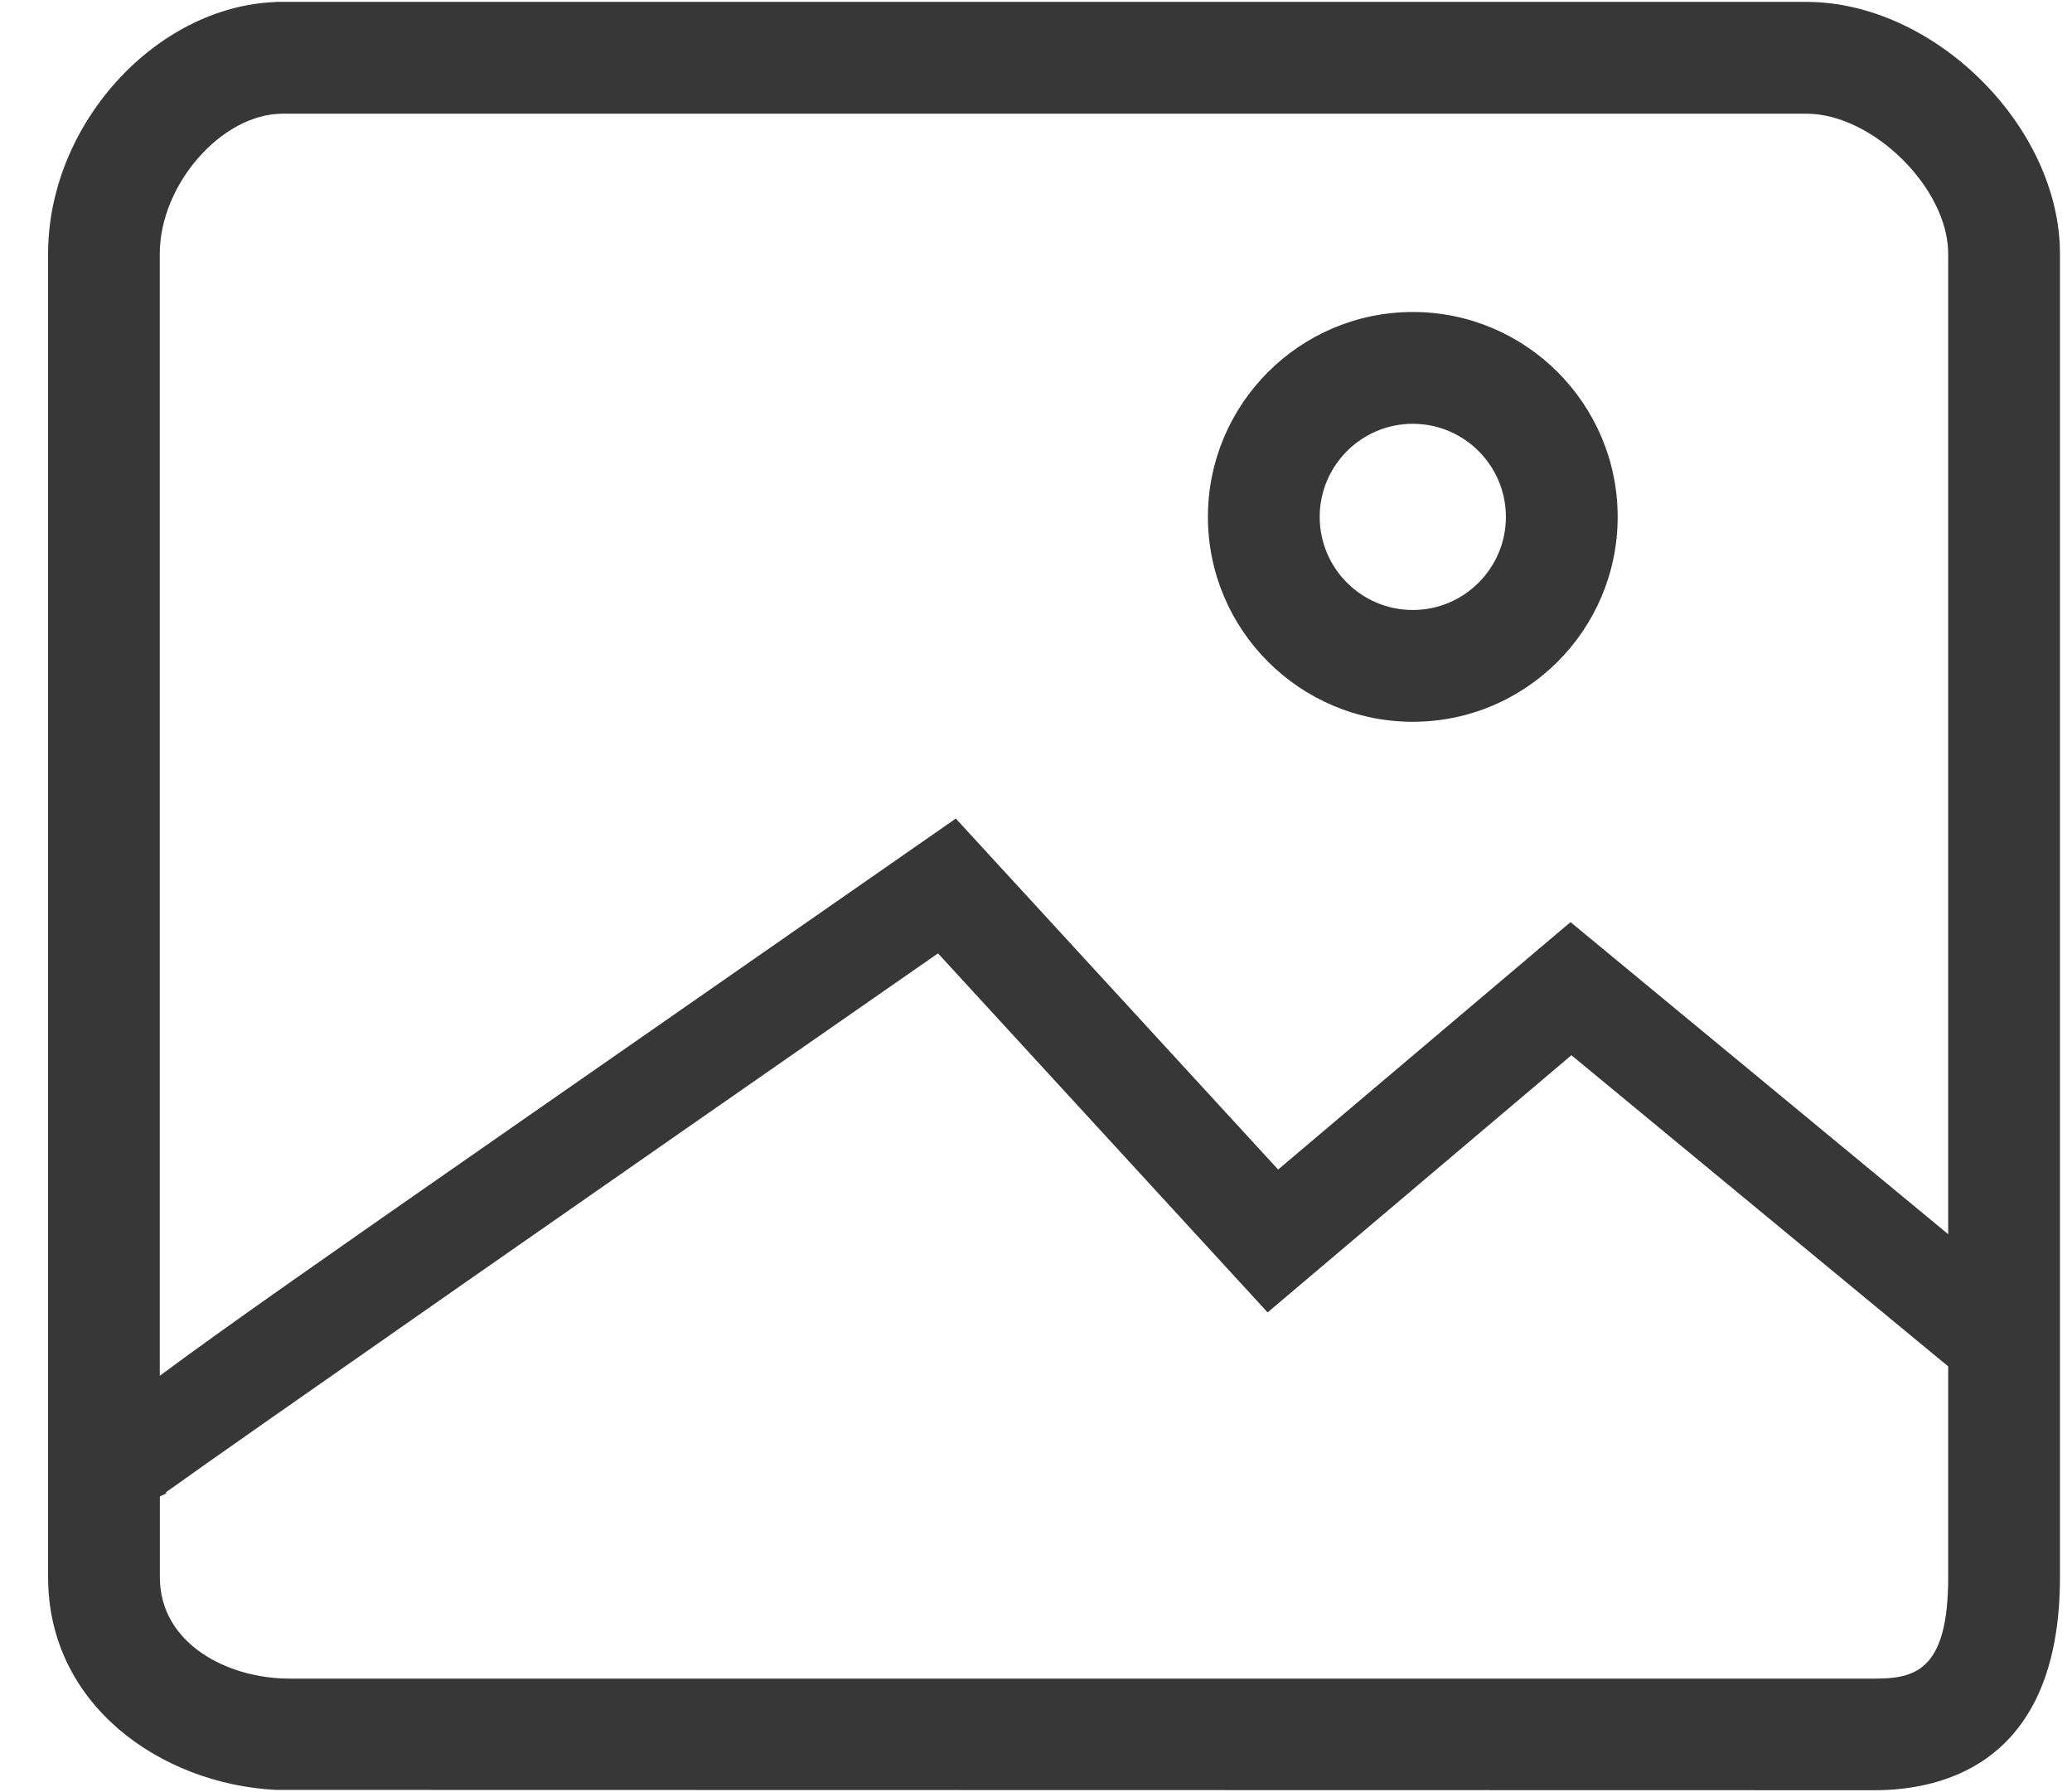
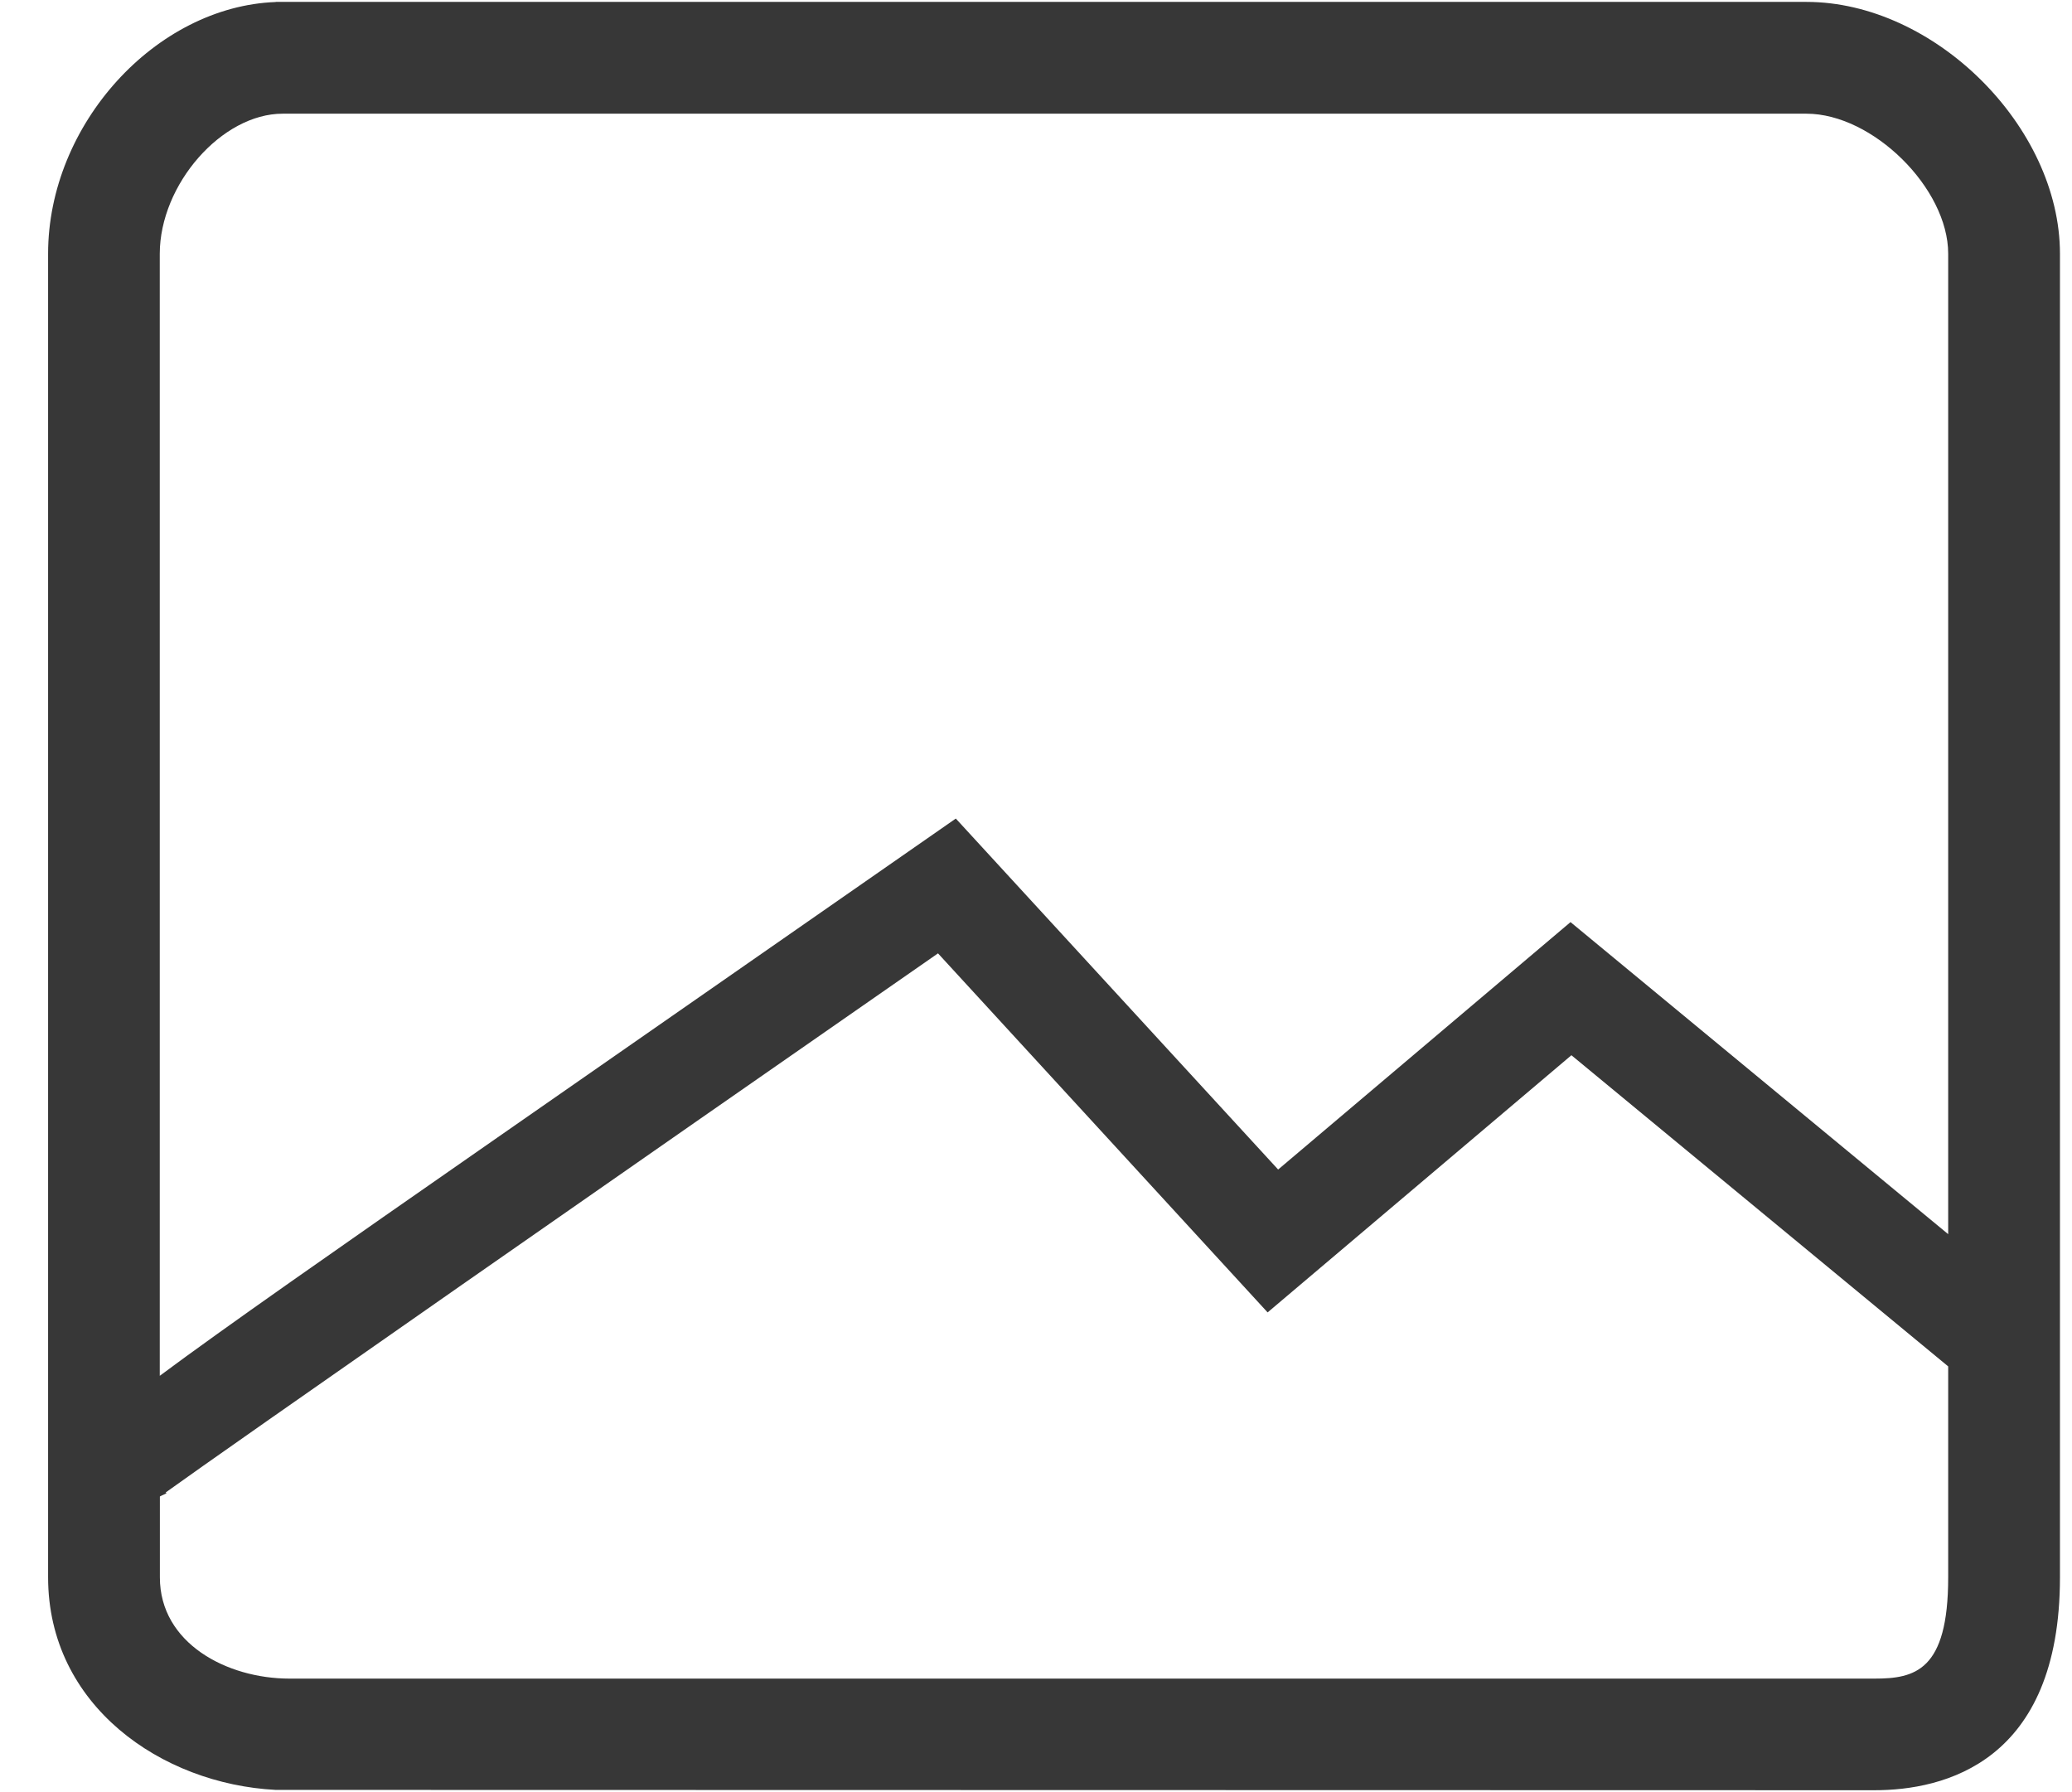
<svg xmlns="http://www.w3.org/2000/svg" width="37" height="32" viewBox="0 0 37 32" fill="none">
-   <path d="M25.229 12.888C27.247 12.888 28.887 11.247 28.887 9.23C28.887 7.212 27.247 5.571 25.229 5.571C23.211 5.571 21.57 7.212 21.57 9.23C21.57 11.247 23.211 12.888 25.229 12.888ZM25.229 7.567C26.145 7.567 26.891 8.313 26.891 9.23C26.891 10.146 26.145 10.892 25.229 10.892C24.313 10.892 23.566 10.148 23.566 9.23C23.566 8.312 24.313 7.567 25.229 7.567Z" fill="#373737" />
  <path d="M32.258 0.034H4.923V0.036C2.781 0.116 0.859 2.222 0.859 4.529V28.164C0.859 30.452 2.883 31.855 4.923 31.96L33.472 31.966C34.709 31.966 36.785 31.474 36.785 28.164V4.531C36.785 2.262 34.544 0.034 32.258 0.034ZM5.047 2.03H32.258C33.442 2.03 34.789 3.362 34.789 4.529V22.037L28.045 16.465L22.824 20.883L17.068 14.616L8.883 20.311C5.895 22.39 4.021 23.698 2.853 24.566V4.531C2.855 3.292 3.961 2.03 5.047 2.03ZM33.472 29.973H5.172C4.049 29.973 2.855 29.34 2.855 28.166V26.721C2.897 26.697 2.929 26.689 2.973 26.663L2.959 26.649C4.021 25.881 11.382 20.754 16.75 17.023L22.636 23.434L28.061 18.842L34.789 24.398V28.166C34.789 29.837 34.193 29.973 33.472 29.973Z" fill="#373737" />
</svg>